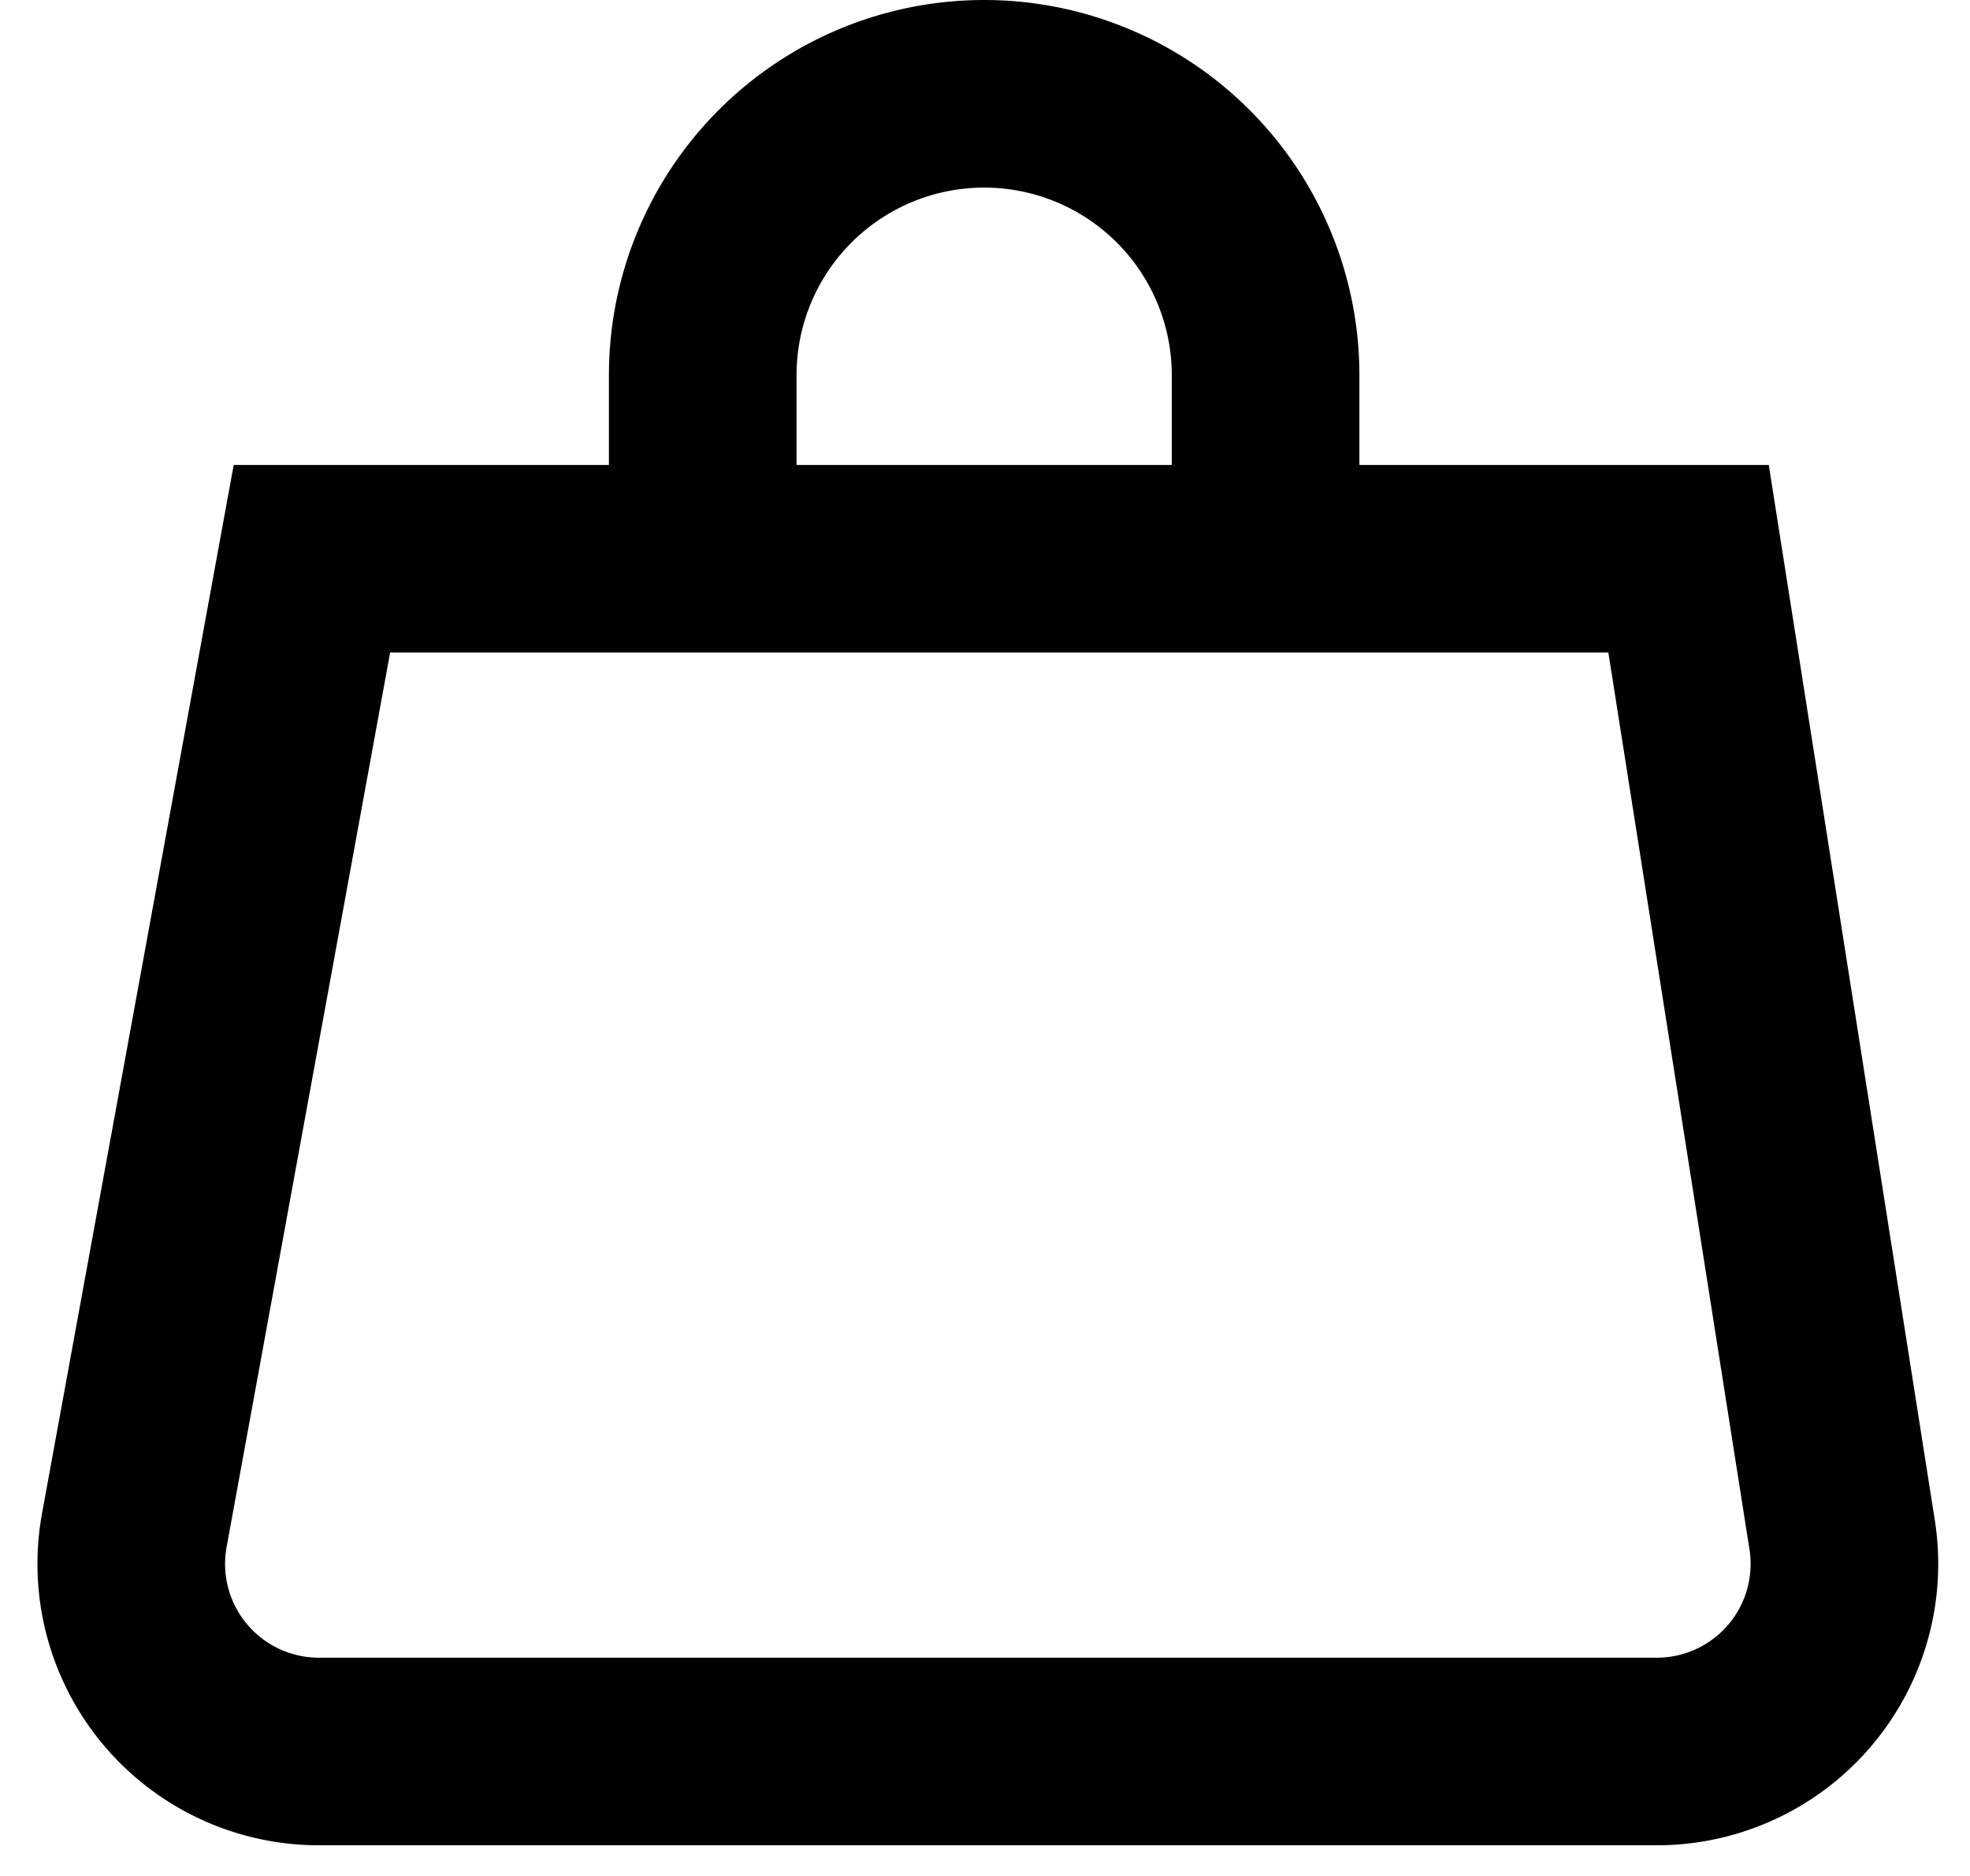
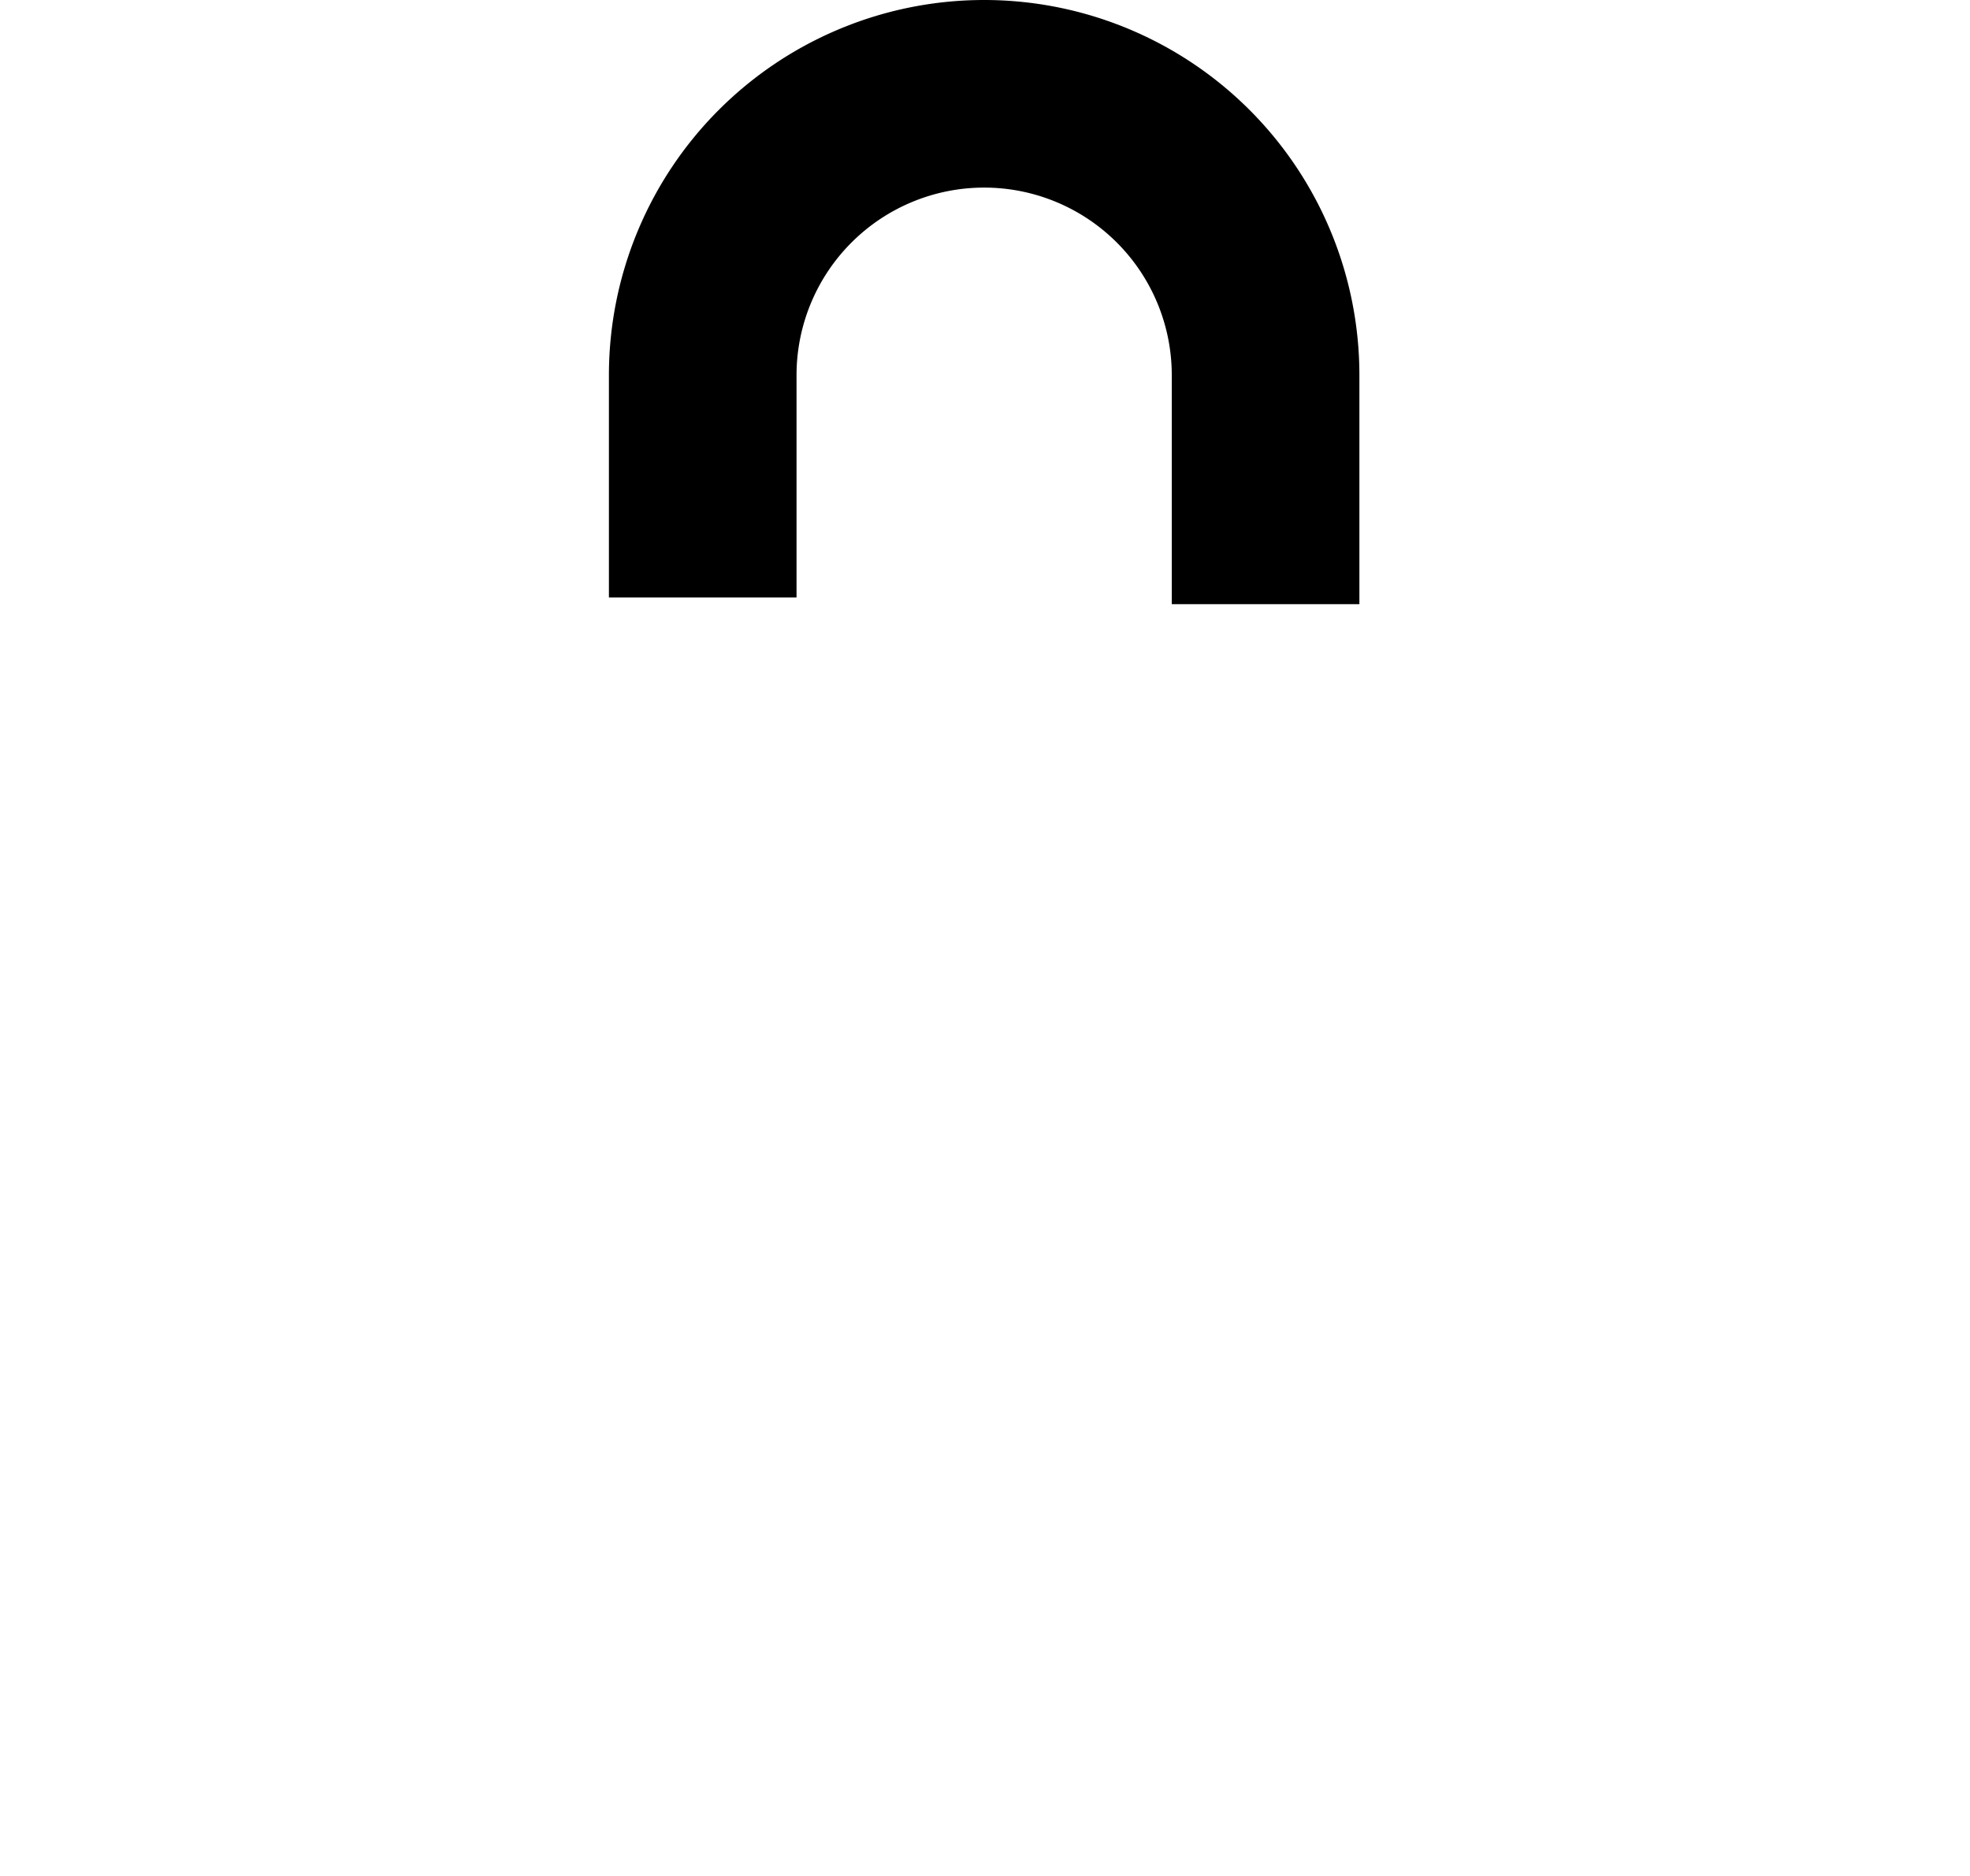
<svg xmlns="http://www.w3.org/2000/svg" width="21" height="20" viewBox="0 0 21 20">
  <g stroke="#000" stroke-width="2" fill="none" fill-rule="evenodd">
-     <path d="M3.325 5.957H18l1.637 10.405a2 2 0 0 1-1.976 2.311H3.399a2 2 0 0 1-1.967-2.36L3.325 5.957z" />
    <path d="M7.491 6.37V4a3 3 0 0 1 6 0v2.441" />
  </g>
</svg>